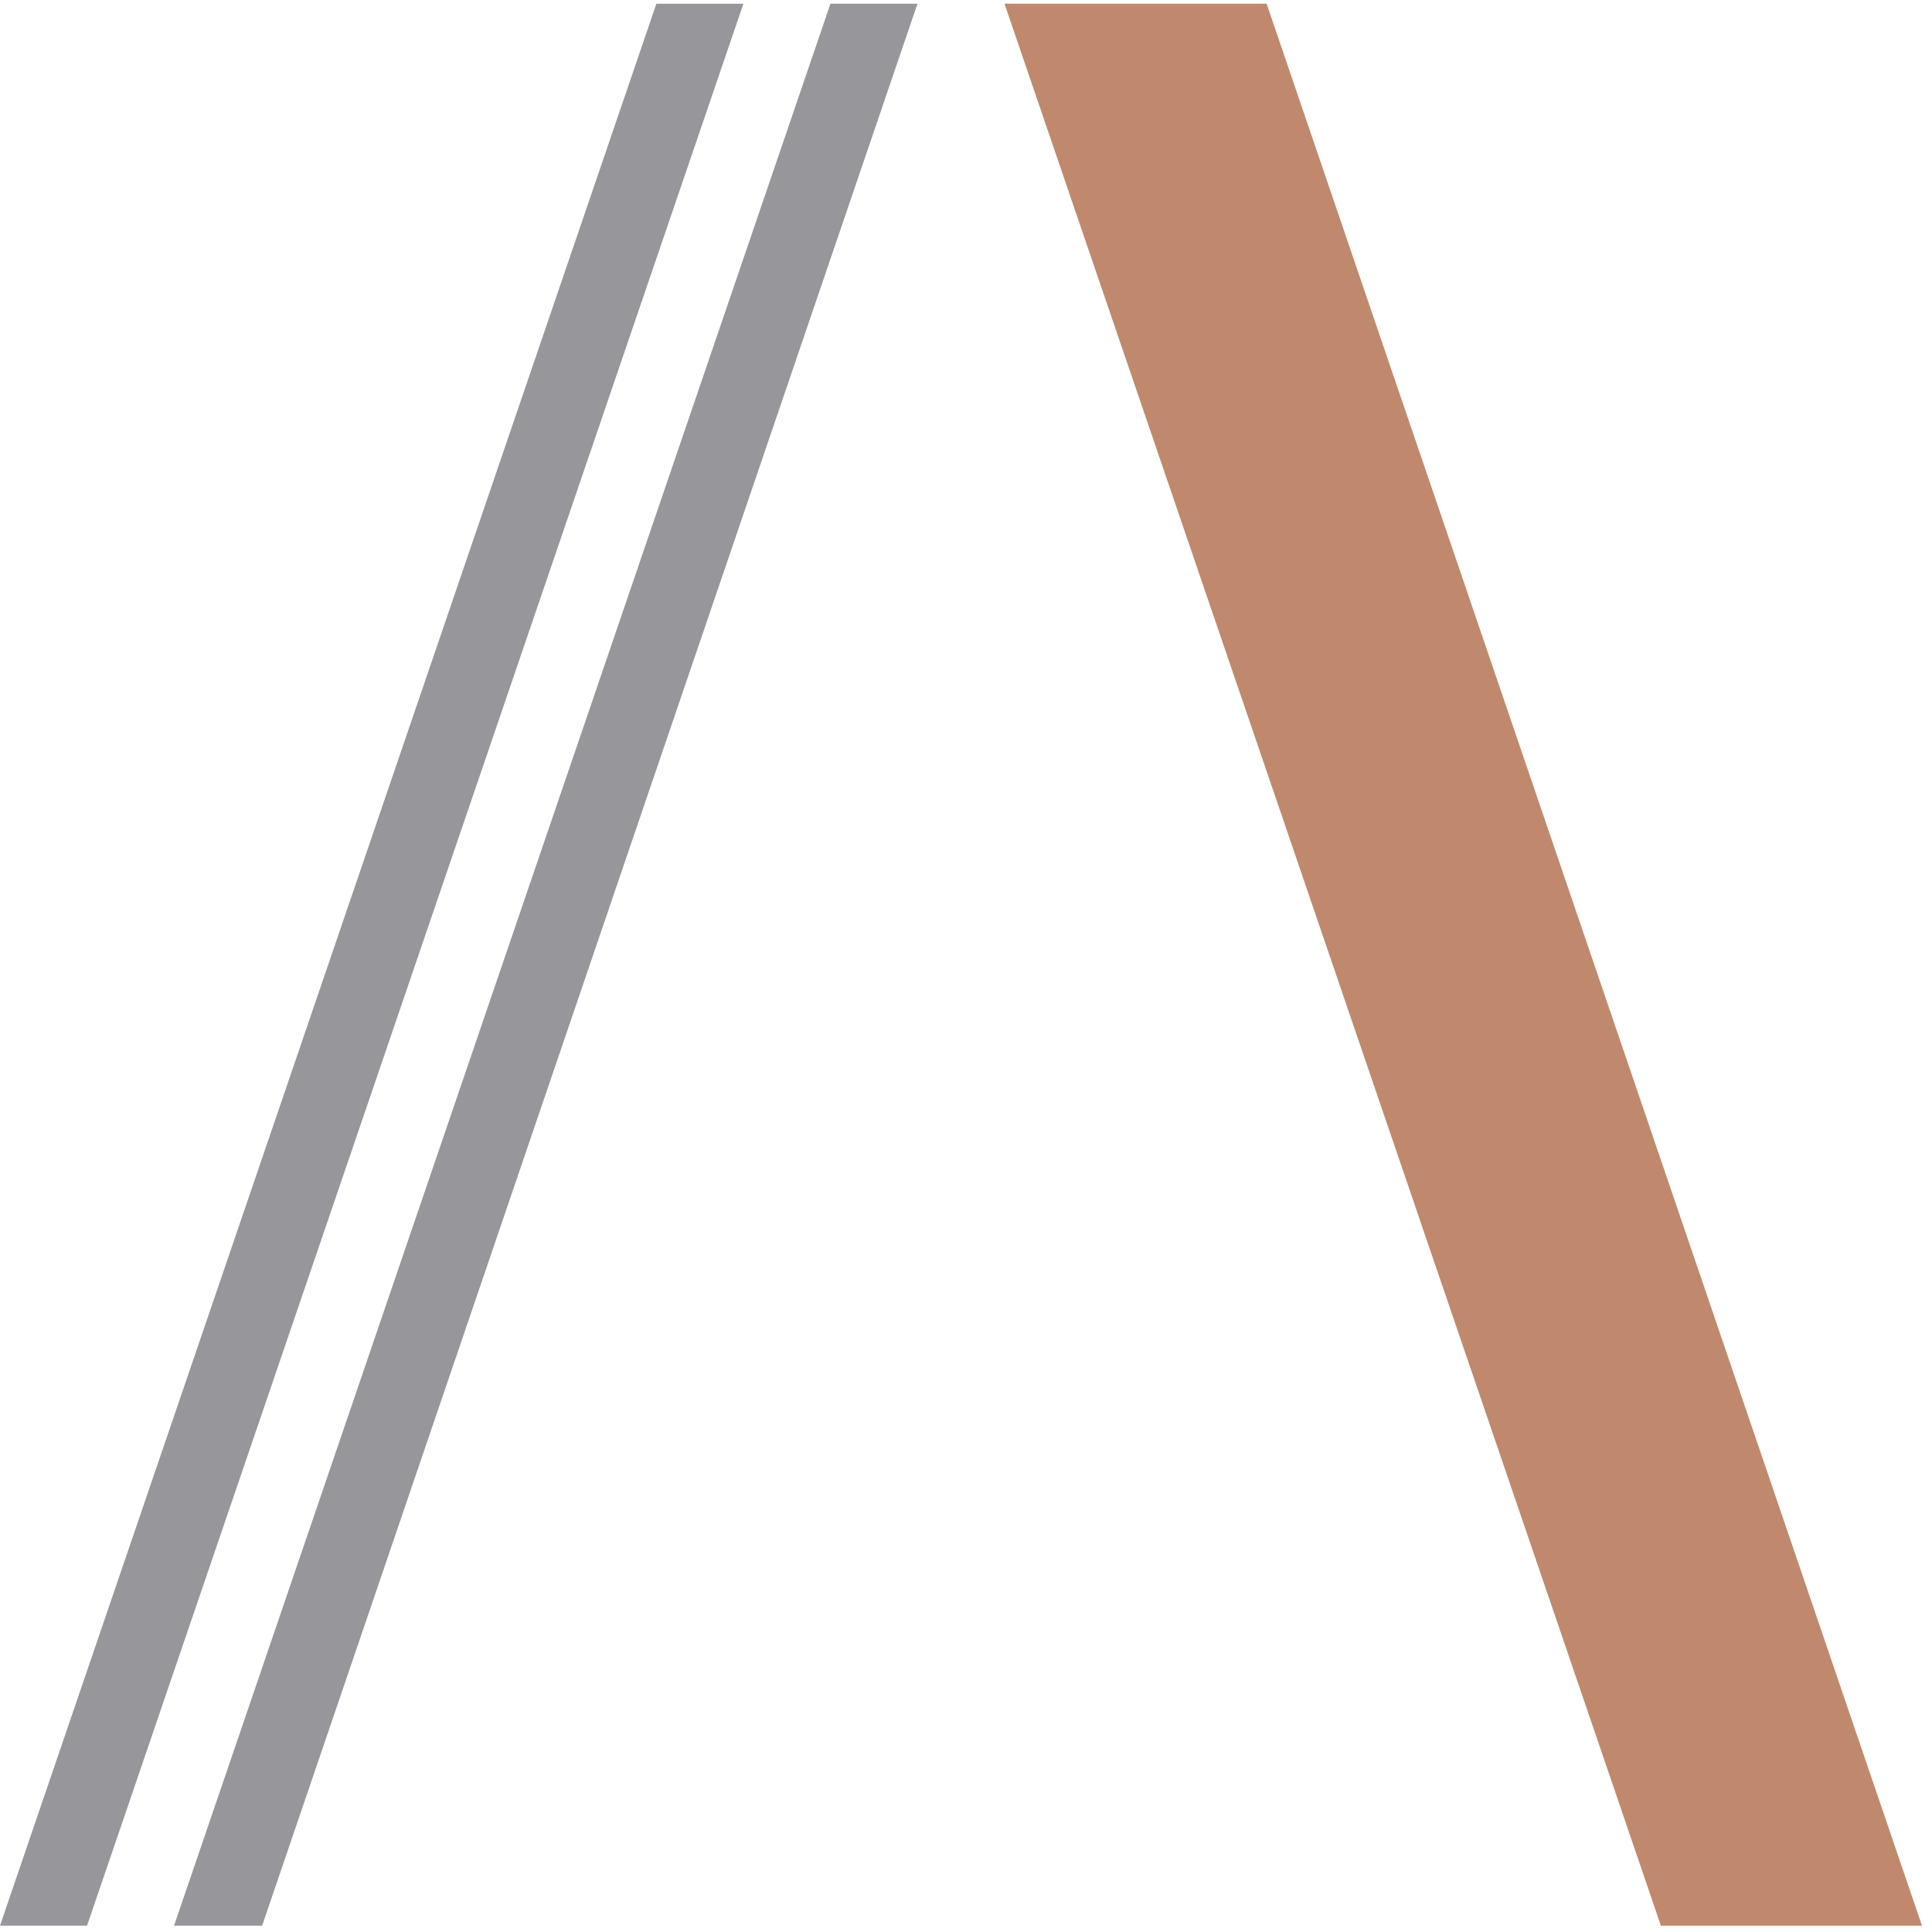
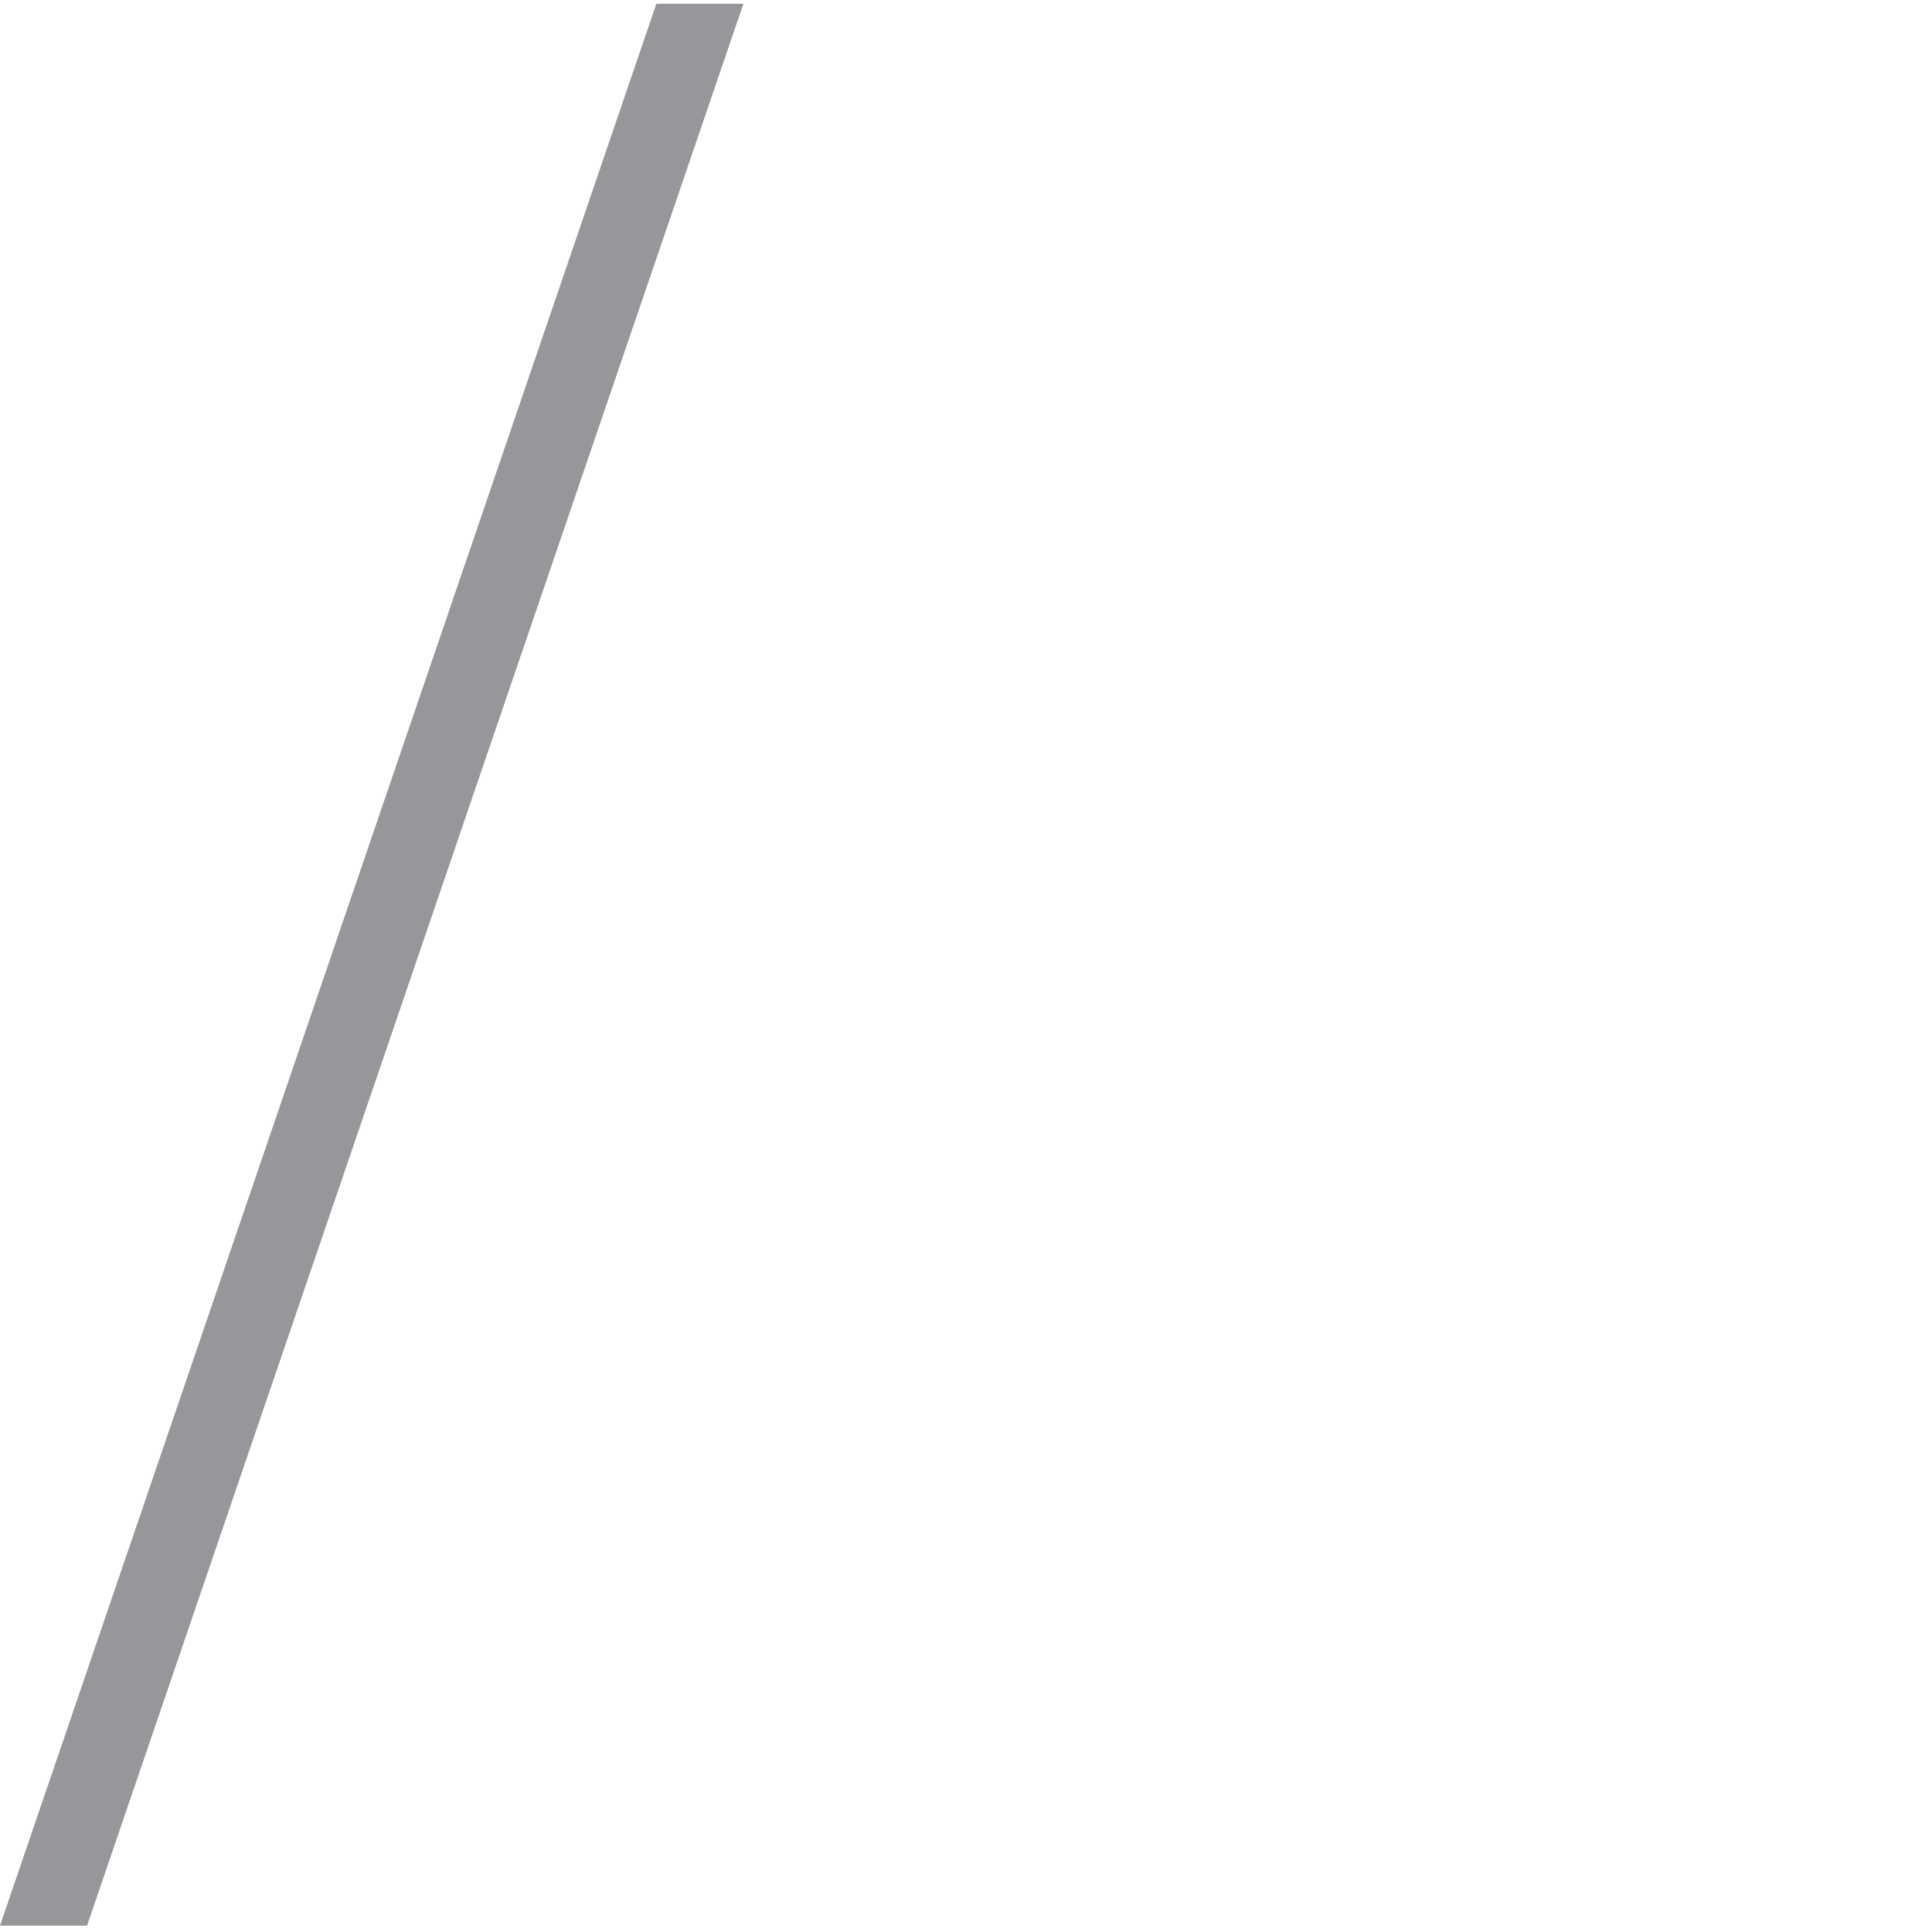
<svg xmlns="http://www.w3.org/2000/svg" width="140" height="140" viewBox="0 0 140 140" fill="none">
-   <path d="M91.785 0.27L139.273 139.542H120.354L72.79 0.27H91.785Z" fill="#C0896D" />
-   <path d="M60.177 0.27L12.613 139.542H18.996L66.483 0.27H60.177Z" fill="#96969B" />
  <path d="M47.564 0.271L0 139.542H6.307L53.87 0.271H47.564Z" fill="#96969B" />
</svg>